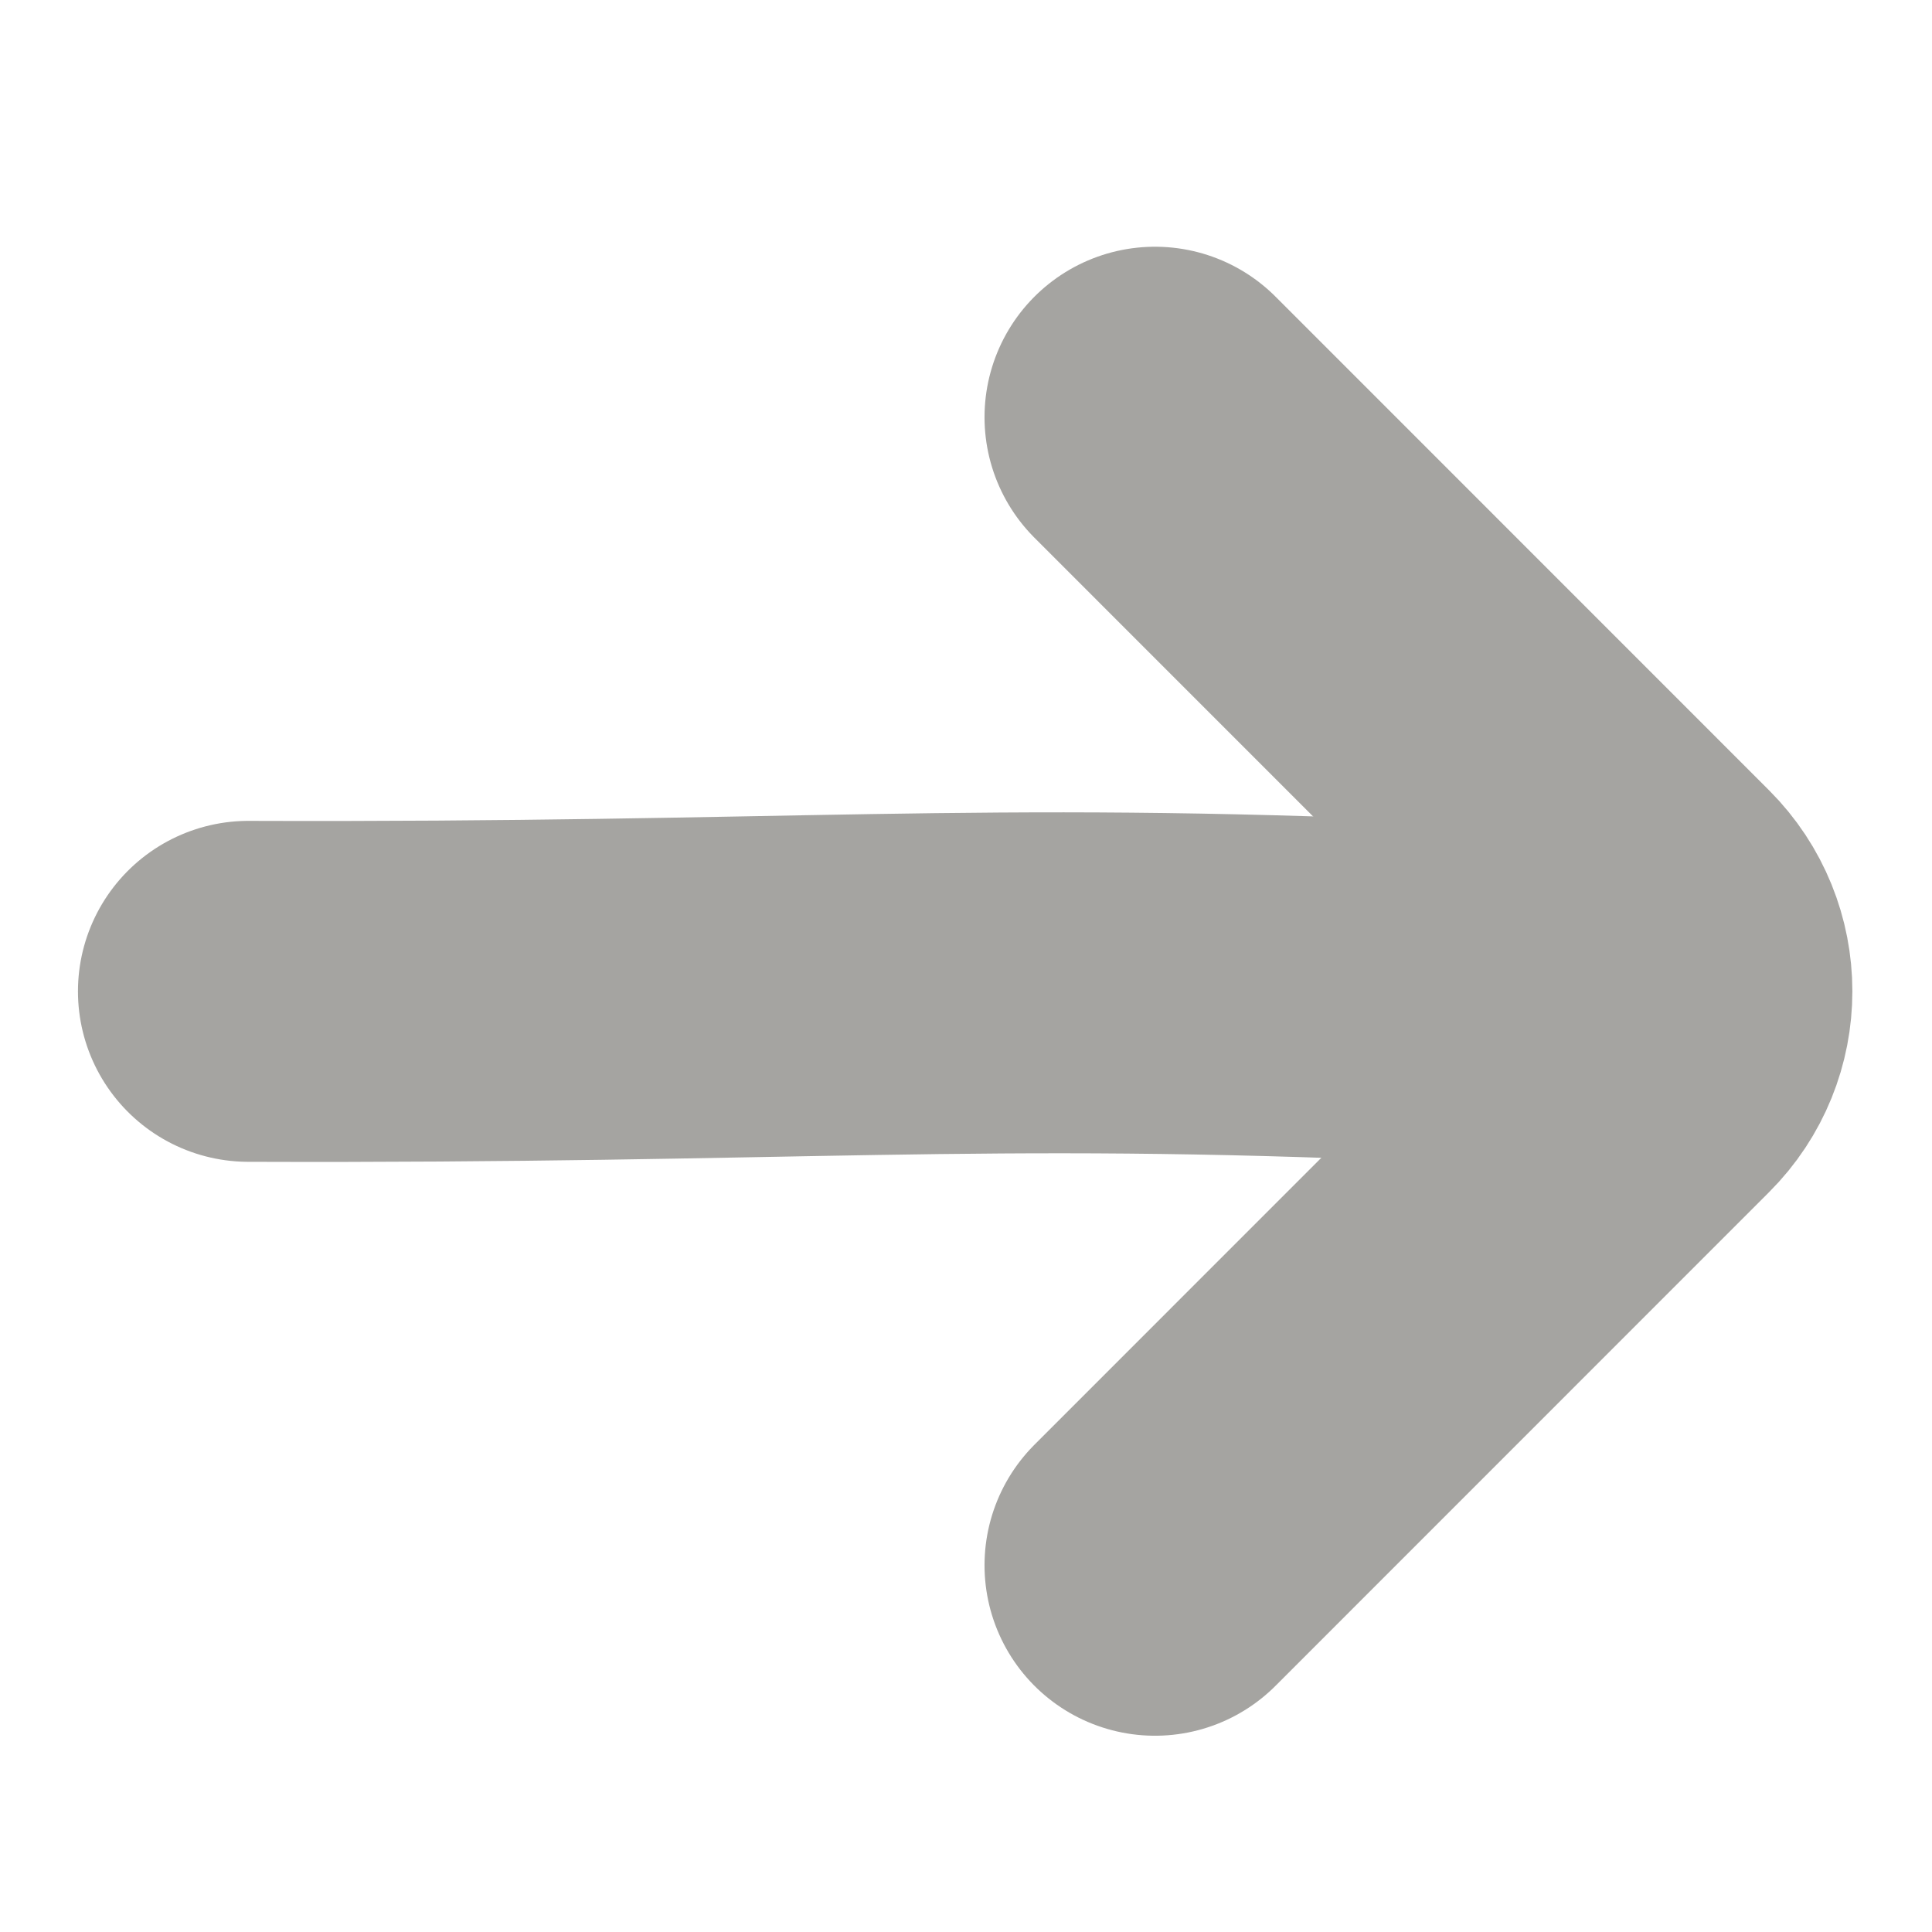
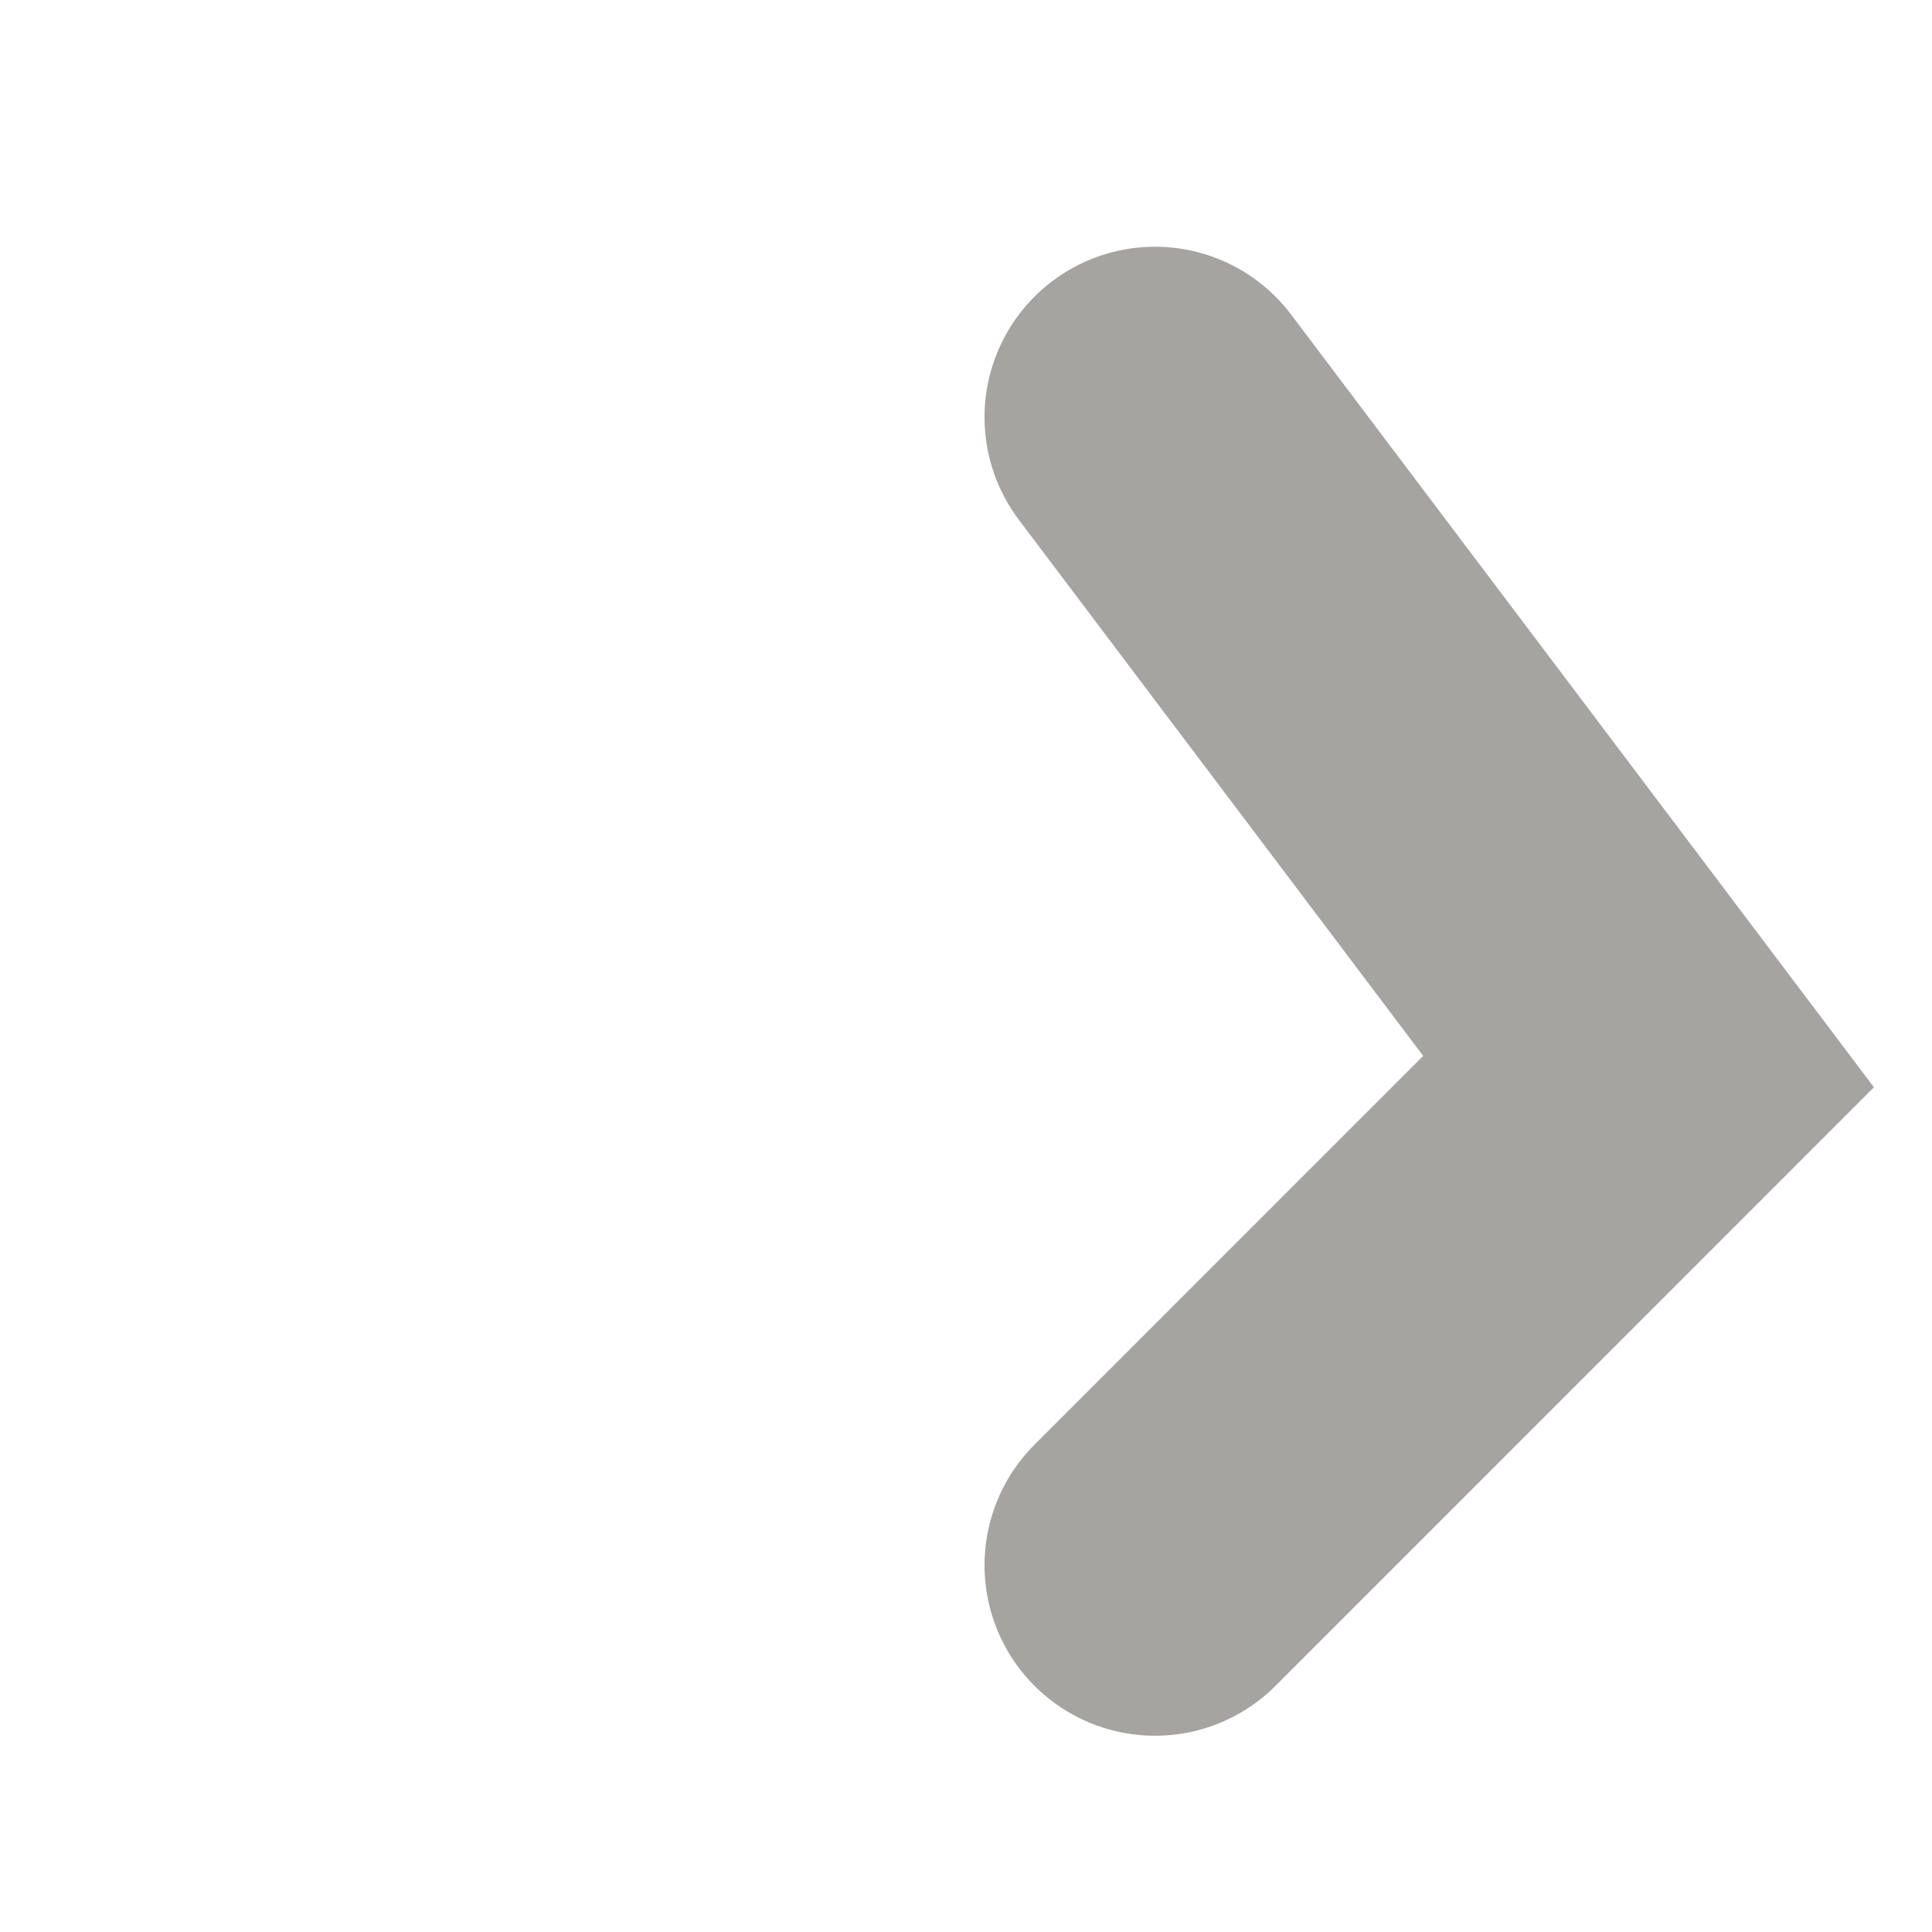
<svg xmlns="http://www.w3.org/2000/svg" width="17" height="17" viewBox="0 0 17 17" fill="none">
-   <path d="M12.553 8.723C8.583 8.546 7.007 8.74 2.186 8.723" stroke="#A5A4A1" stroke-width="3" stroke-linecap="round" />
-   <path d="M10.163 13.773L14.506 9.429C14.897 9.039 14.897 8.406 14.506 8.015L10.163 3.671" stroke="#A5A4A1" stroke-width="3" stroke-linecap="round" />
+   <path d="M10.163 13.773L14.506 9.429L10.163 3.671" stroke="#A5A4A1" stroke-width="3" stroke-linecap="round" />
</svg>